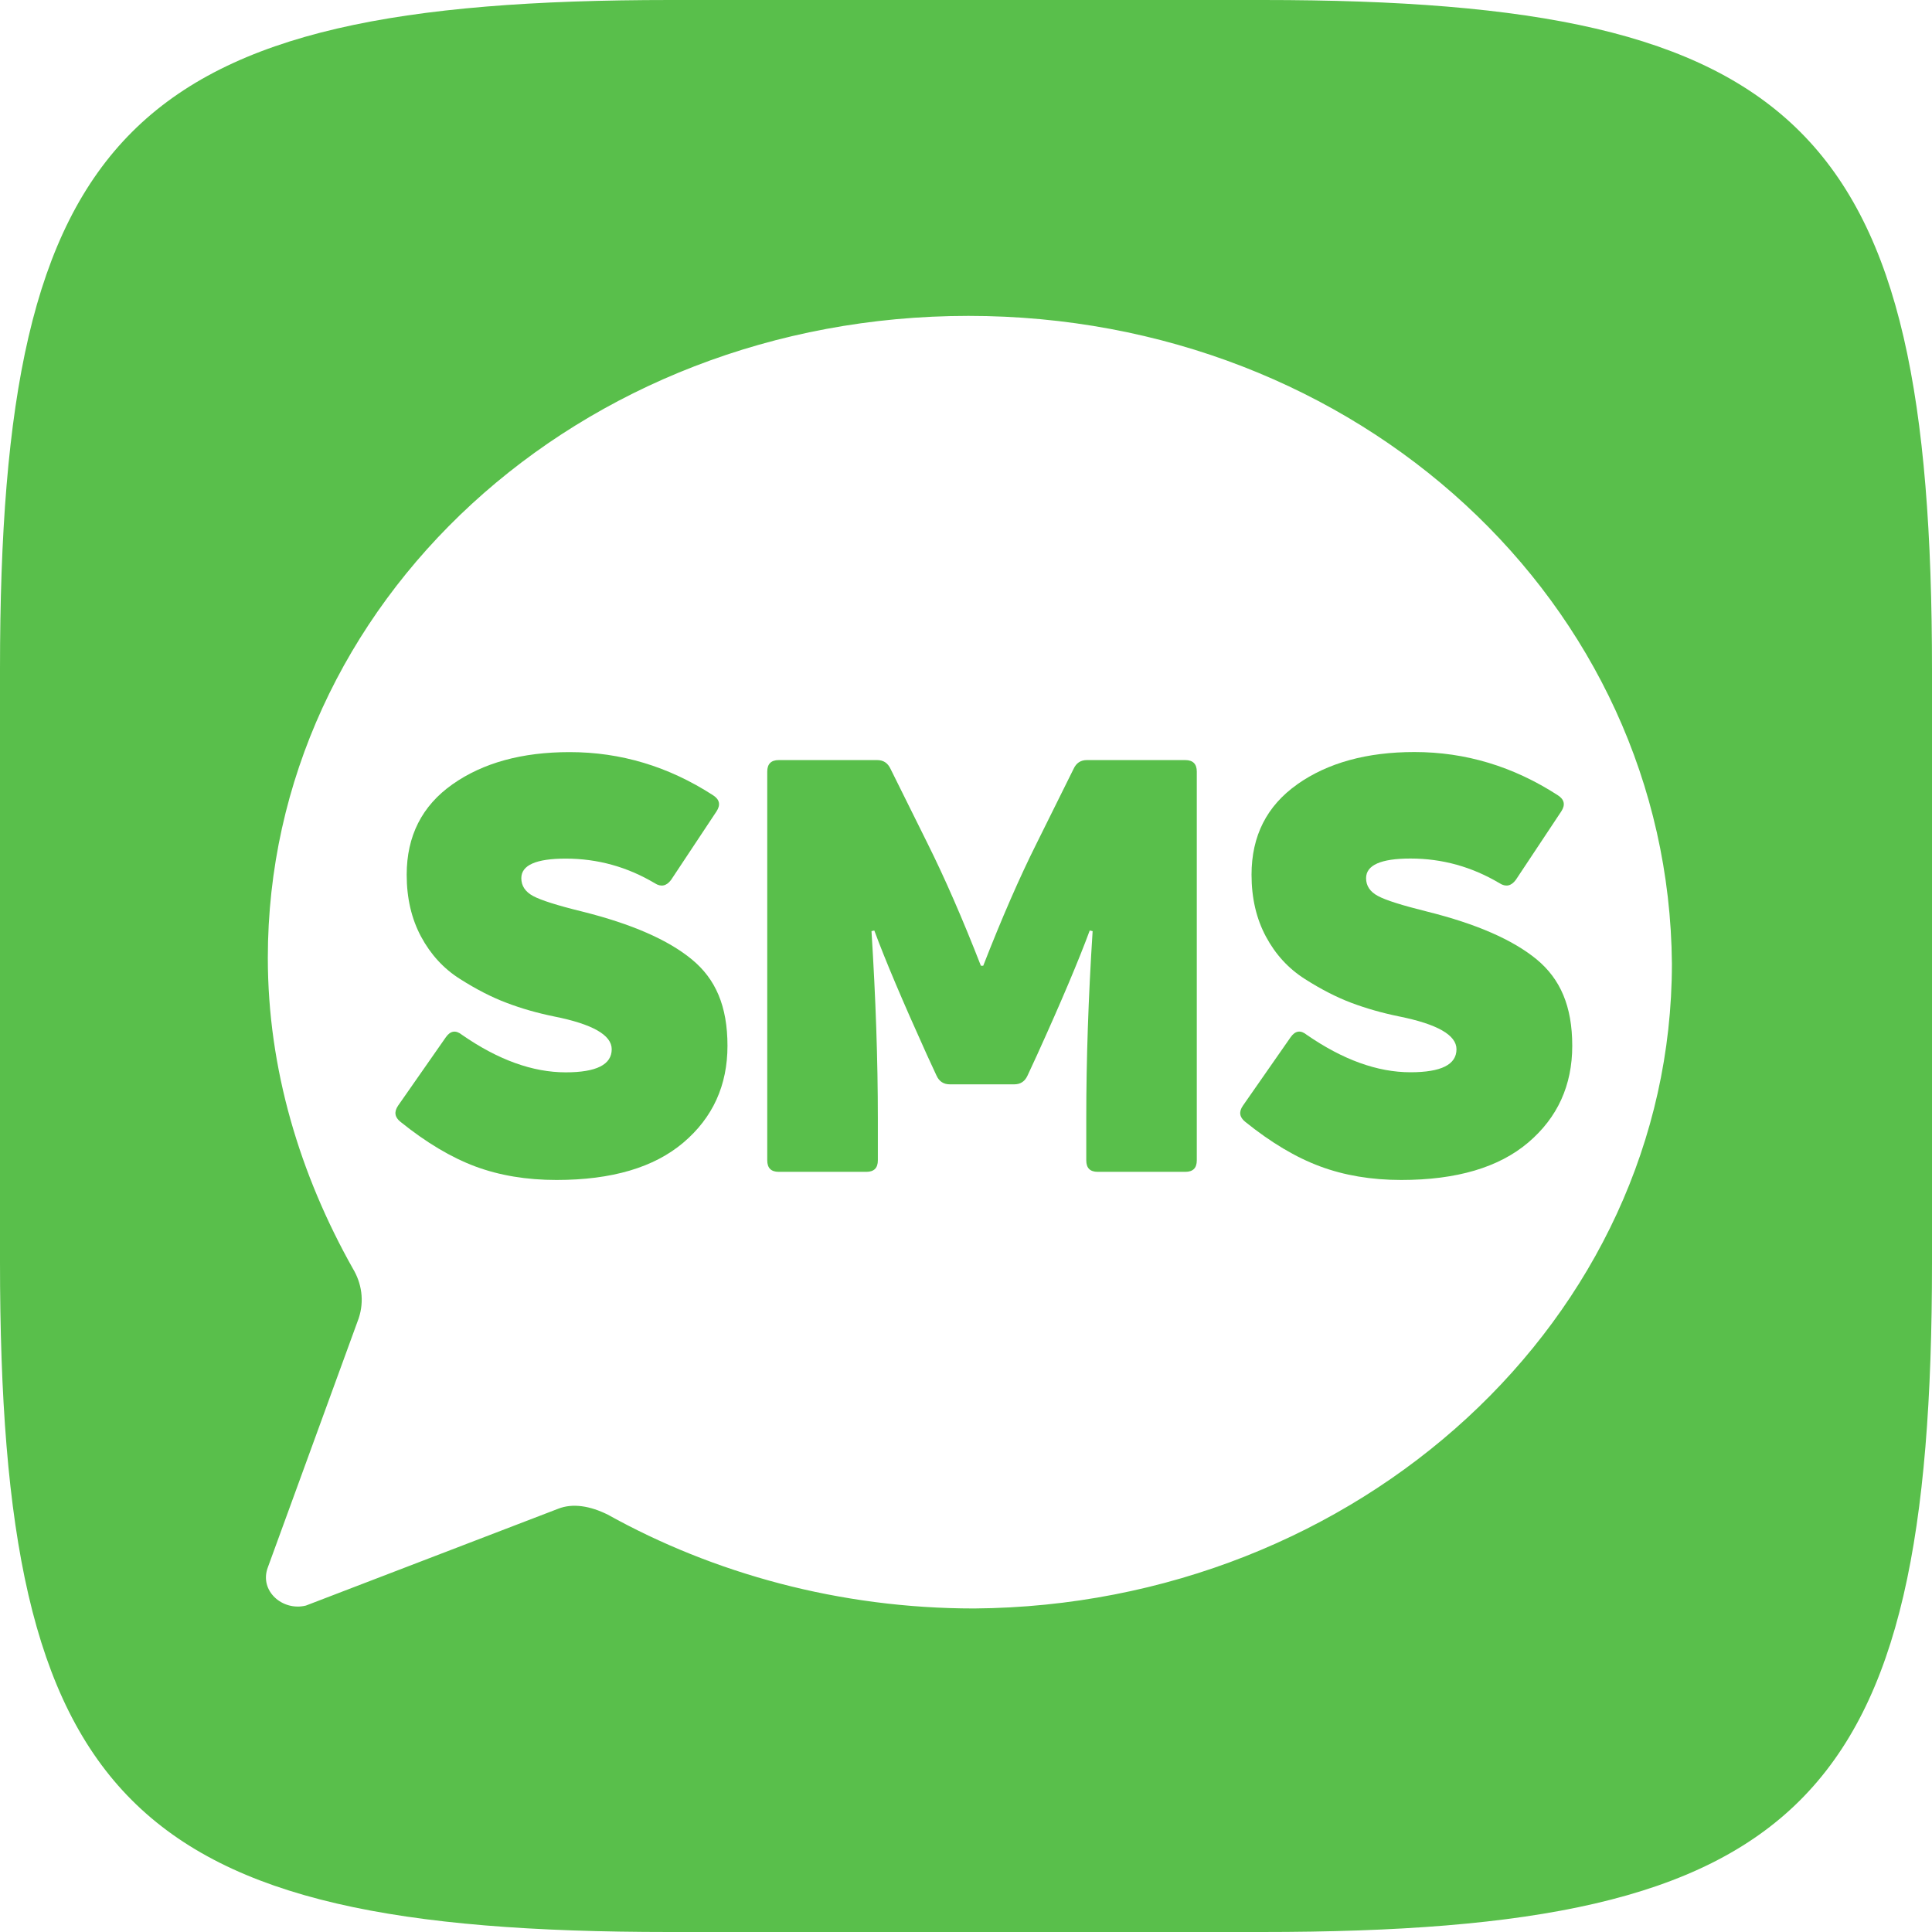
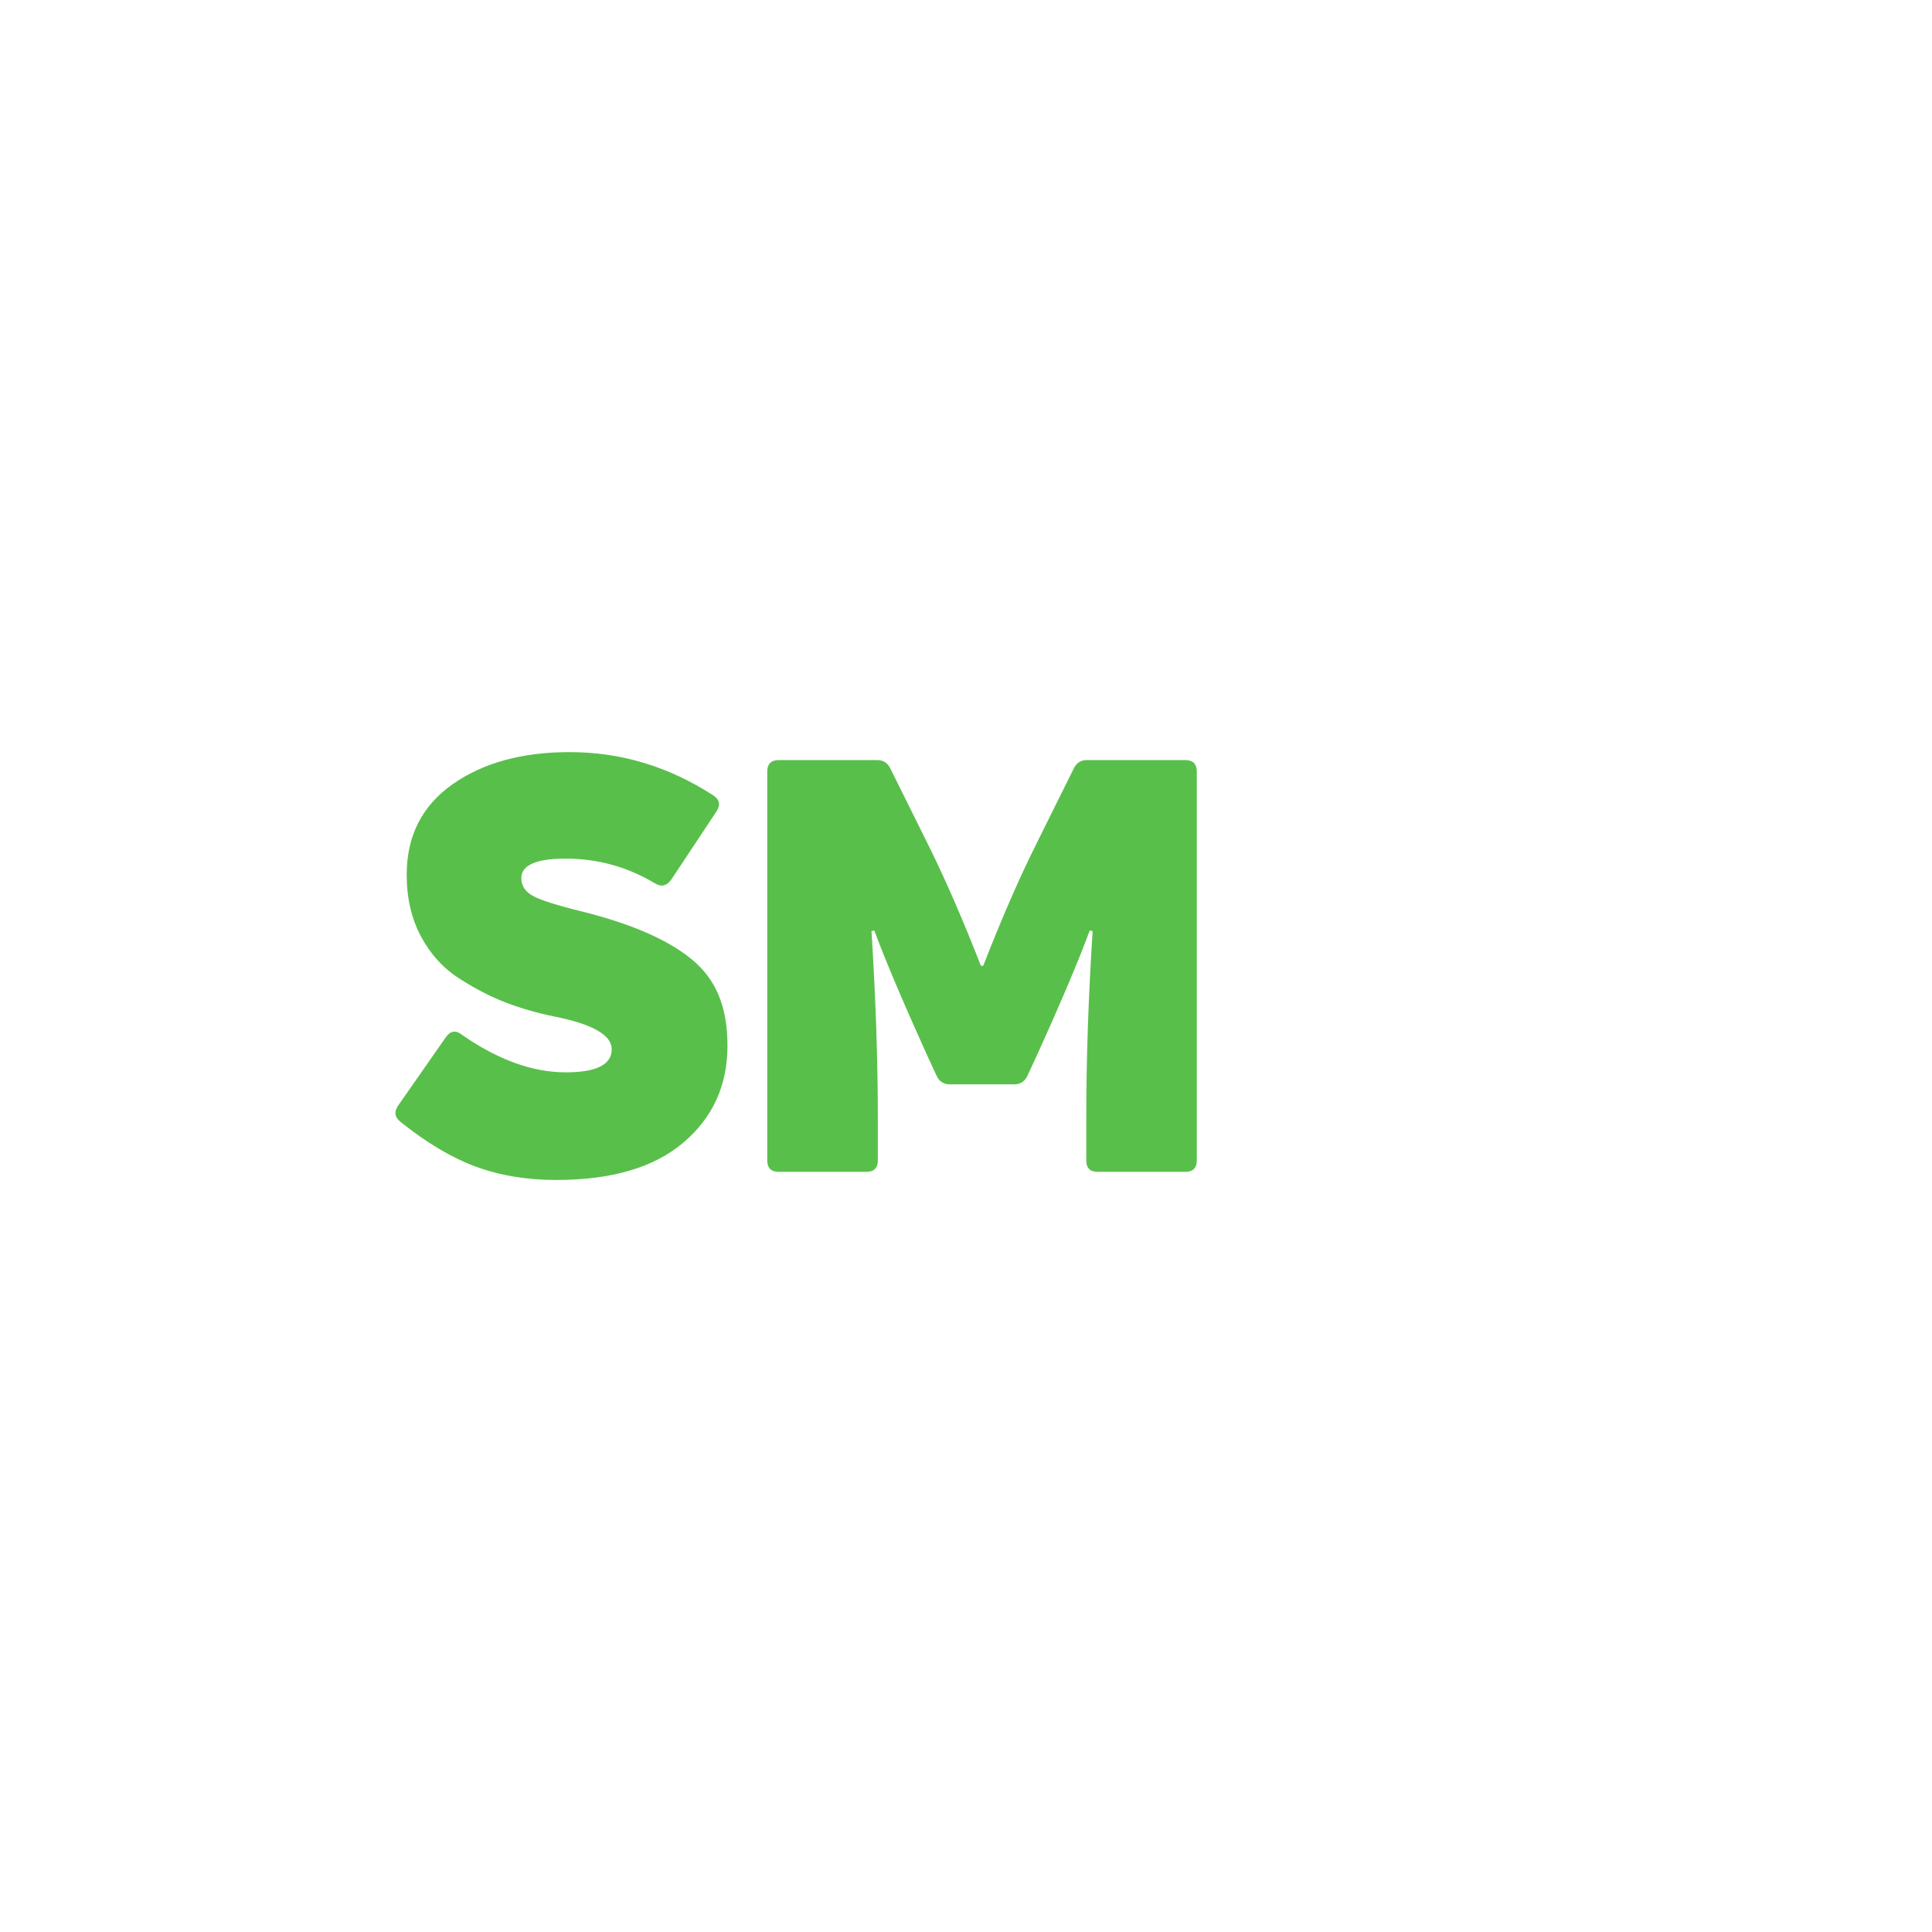
<svg xmlns="http://www.w3.org/2000/svg" width="24" height="24" viewBox="0 0 24 24" fill="none">
  <g clip-path="url(#clip0_522_4830)">
-     <path d="M15.687 0H8.325C1.6 0 0 1.6 0 8.312V15.675C0 22.399 1.588 24 8.312 24H15.675C22.4 24 24 22.412 24 15.687V8.325C24 1.6 22.412 0 15.687 0ZM12.102 19.981C10.427 19.981 8.861 19.544 7.551 18.816C7.332 18.707 7.114 18.67 6.932 18.743L3.8 19.945C3.509 20.017 3.218 19.762 3.327 19.471L4.456 16.376C4.528 16.158 4.492 15.939 4.383 15.758C3.727 14.592 3.327 13.281 3.327 11.898C3.327 7.492 7.187 3.924 12.03 3.924C16.873 3.924 20.732 7.492 20.769 11.971C20.769 16.377 16.872 19.945 12.102 19.981L12.102 19.981Z" fill="#59BF4B" />
    <path d="M8.594 11.918C8.298 11.674 7.845 11.477 7.234 11.324C6.924 11.248 6.72 11.183 6.623 11.131C6.525 11.078 6.476 11.004 6.476 10.909C6.476 10.747 6.66 10.666 7.027 10.666C7.423 10.666 7.792 10.768 8.136 10.973C8.212 11.021 8.279 11.007 8.336 10.931L8.901 10.079C8.954 9.998 8.939 9.931 8.858 9.879C8.305 9.521 7.711 9.343 7.077 9.343C6.485 9.343 6 9.476 5.621 9.743C5.242 10.01 5.052 10.385 5.052 10.867C5.052 11.157 5.112 11.414 5.231 11.636C5.35 11.857 5.511 12.033 5.714 12.161C5.917 12.29 6.11 12.389 6.294 12.458C6.477 12.528 6.674 12.584 6.884 12.627C7.361 12.722 7.599 12.858 7.599 13.034C7.599 13.225 7.409 13.321 7.027 13.321C6.617 13.321 6.187 13.166 5.739 12.855C5.663 12.794 5.596 12.803 5.539 12.884L4.945 13.735C4.893 13.812 4.903 13.878 4.974 13.935C5.294 14.193 5.604 14.378 5.904 14.49C6.205 14.602 6.541 14.658 6.913 14.658C7.6 14.658 8.125 14.503 8.49 14.193C8.855 13.883 9.037 13.482 9.037 12.991C9.037 12.499 8.89 12.161 8.594 11.918H8.594Z" fill="#59BF4B" />
    <path d="M14.725 9.442H13.501C13.425 9.442 13.37 9.478 13.337 9.55L12.879 10.473C12.664 10.902 12.443 11.41 12.214 11.997H12.185C11.956 11.41 11.734 10.902 11.52 10.473L11.062 9.55C11.028 9.478 10.974 9.442 10.897 9.442H9.674C9.579 9.442 9.531 9.49 9.531 9.585V14.414C9.531 14.51 9.579 14.557 9.674 14.557H10.762C10.857 14.557 10.905 14.51 10.905 14.414V13.892C10.905 13.167 10.878 12.392 10.826 11.567L10.861 11.559C10.995 11.922 11.212 12.435 11.512 13.098L11.634 13.362C11.667 13.434 11.722 13.47 11.799 13.47H12.6C12.676 13.47 12.731 13.434 12.764 13.362L12.886 13.098C13.187 12.435 13.403 11.922 13.537 11.559L13.573 11.567C13.52 12.392 13.494 13.167 13.494 13.892V14.414C13.494 14.51 13.541 14.557 13.637 14.557H14.724C14.82 14.557 14.867 14.51 14.867 14.414V9.585C14.867 9.49 14.819 9.442 14.724 9.442H14.725Z" fill="#59BF4B" />
-     <path d="M16.116 9.743C15.737 10.01 15.547 10.384 15.547 10.866C15.547 11.157 15.607 11.413 15.726 11.635C15.845 11.857 16.006 12.032 16.209 12.161C16.411 12.29 16.605 12.389 16.788 12.458C16.972 12.527 17.168 12.583 17.378 12.626C17.855 12.722 18.093 12.858 18.093 13.034C18.093 13.225 17.903 13.32 17.521 13.32C17.111 13.32 16.682 13.165 16.233 12.855C16.157 12.793 16.09 12.803 16.033 12.884L15.44 13.735C15.387 13.811 15.397 13.878 15.468 13.935C15.788 14.193 16.098 14.378 16.398 14.489C16.698 14.601 17.035 14.658 17.407 14.658C18.093 14.658 18.619 14.503 18.984 14.193C19.349 13.883 19.531 13.482 19.531 12.991C19.531 12.499 19.383 12.161 19.088 11.917C18.792 11.674 18.339 11.476 17.728 11.324C17.419 11.247 17.214 11.183 17.117 11.13C17.019 11.078 16.97 11.004 16.97 10.909C16.97 10.747 17.154 10.665 17.521 10.665C17.917 10.665 18.286 10.768 18.63 10.973C18.706 11.021 18.773 11.007 18.83 10.93L19.395 10.079C19.448 9.998 19.433 9.931 19.352 9.879C18.799 9.521 18.205 9.342 17.571 9.342C16.98 9.342 16.494 9.476 16.115 9.743H16.116Z" fill="#59BF4B" />
  </g>
  <defs>
    <clipPath id="clip0_522_4830">
      <rect width="24" height="24" fill="white" />
    </clipPath>
  </defs>
</svg>